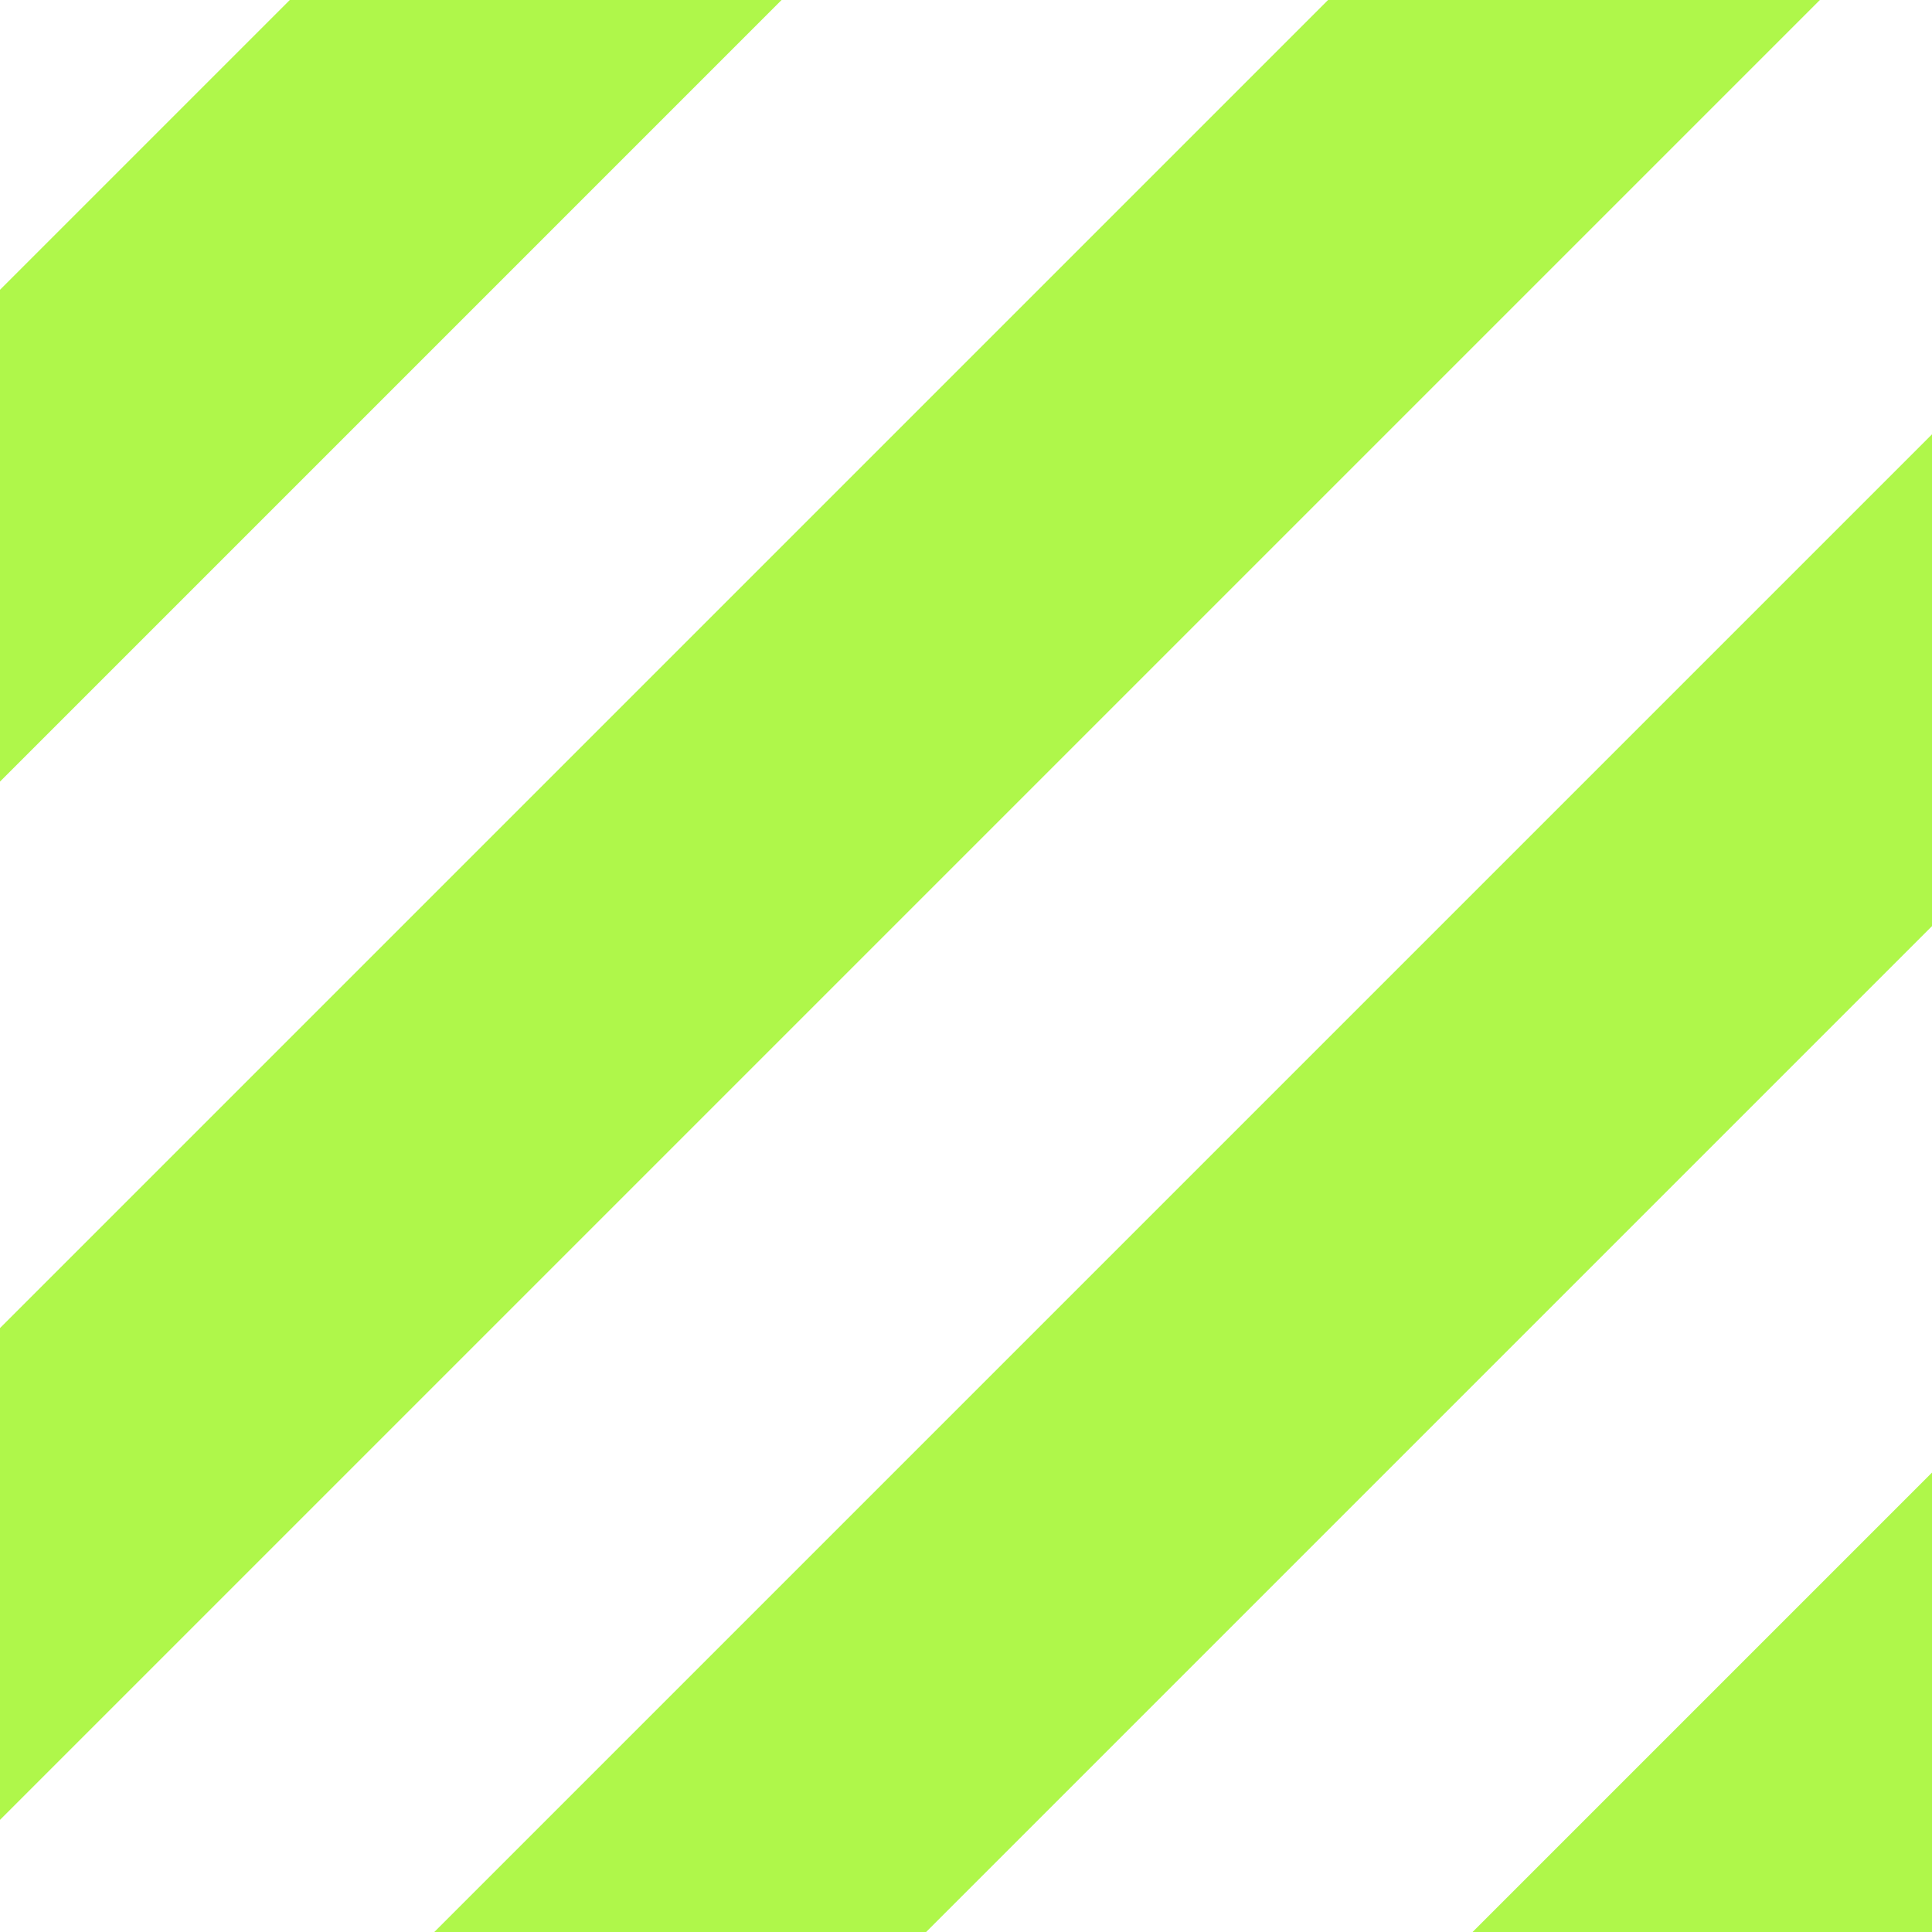
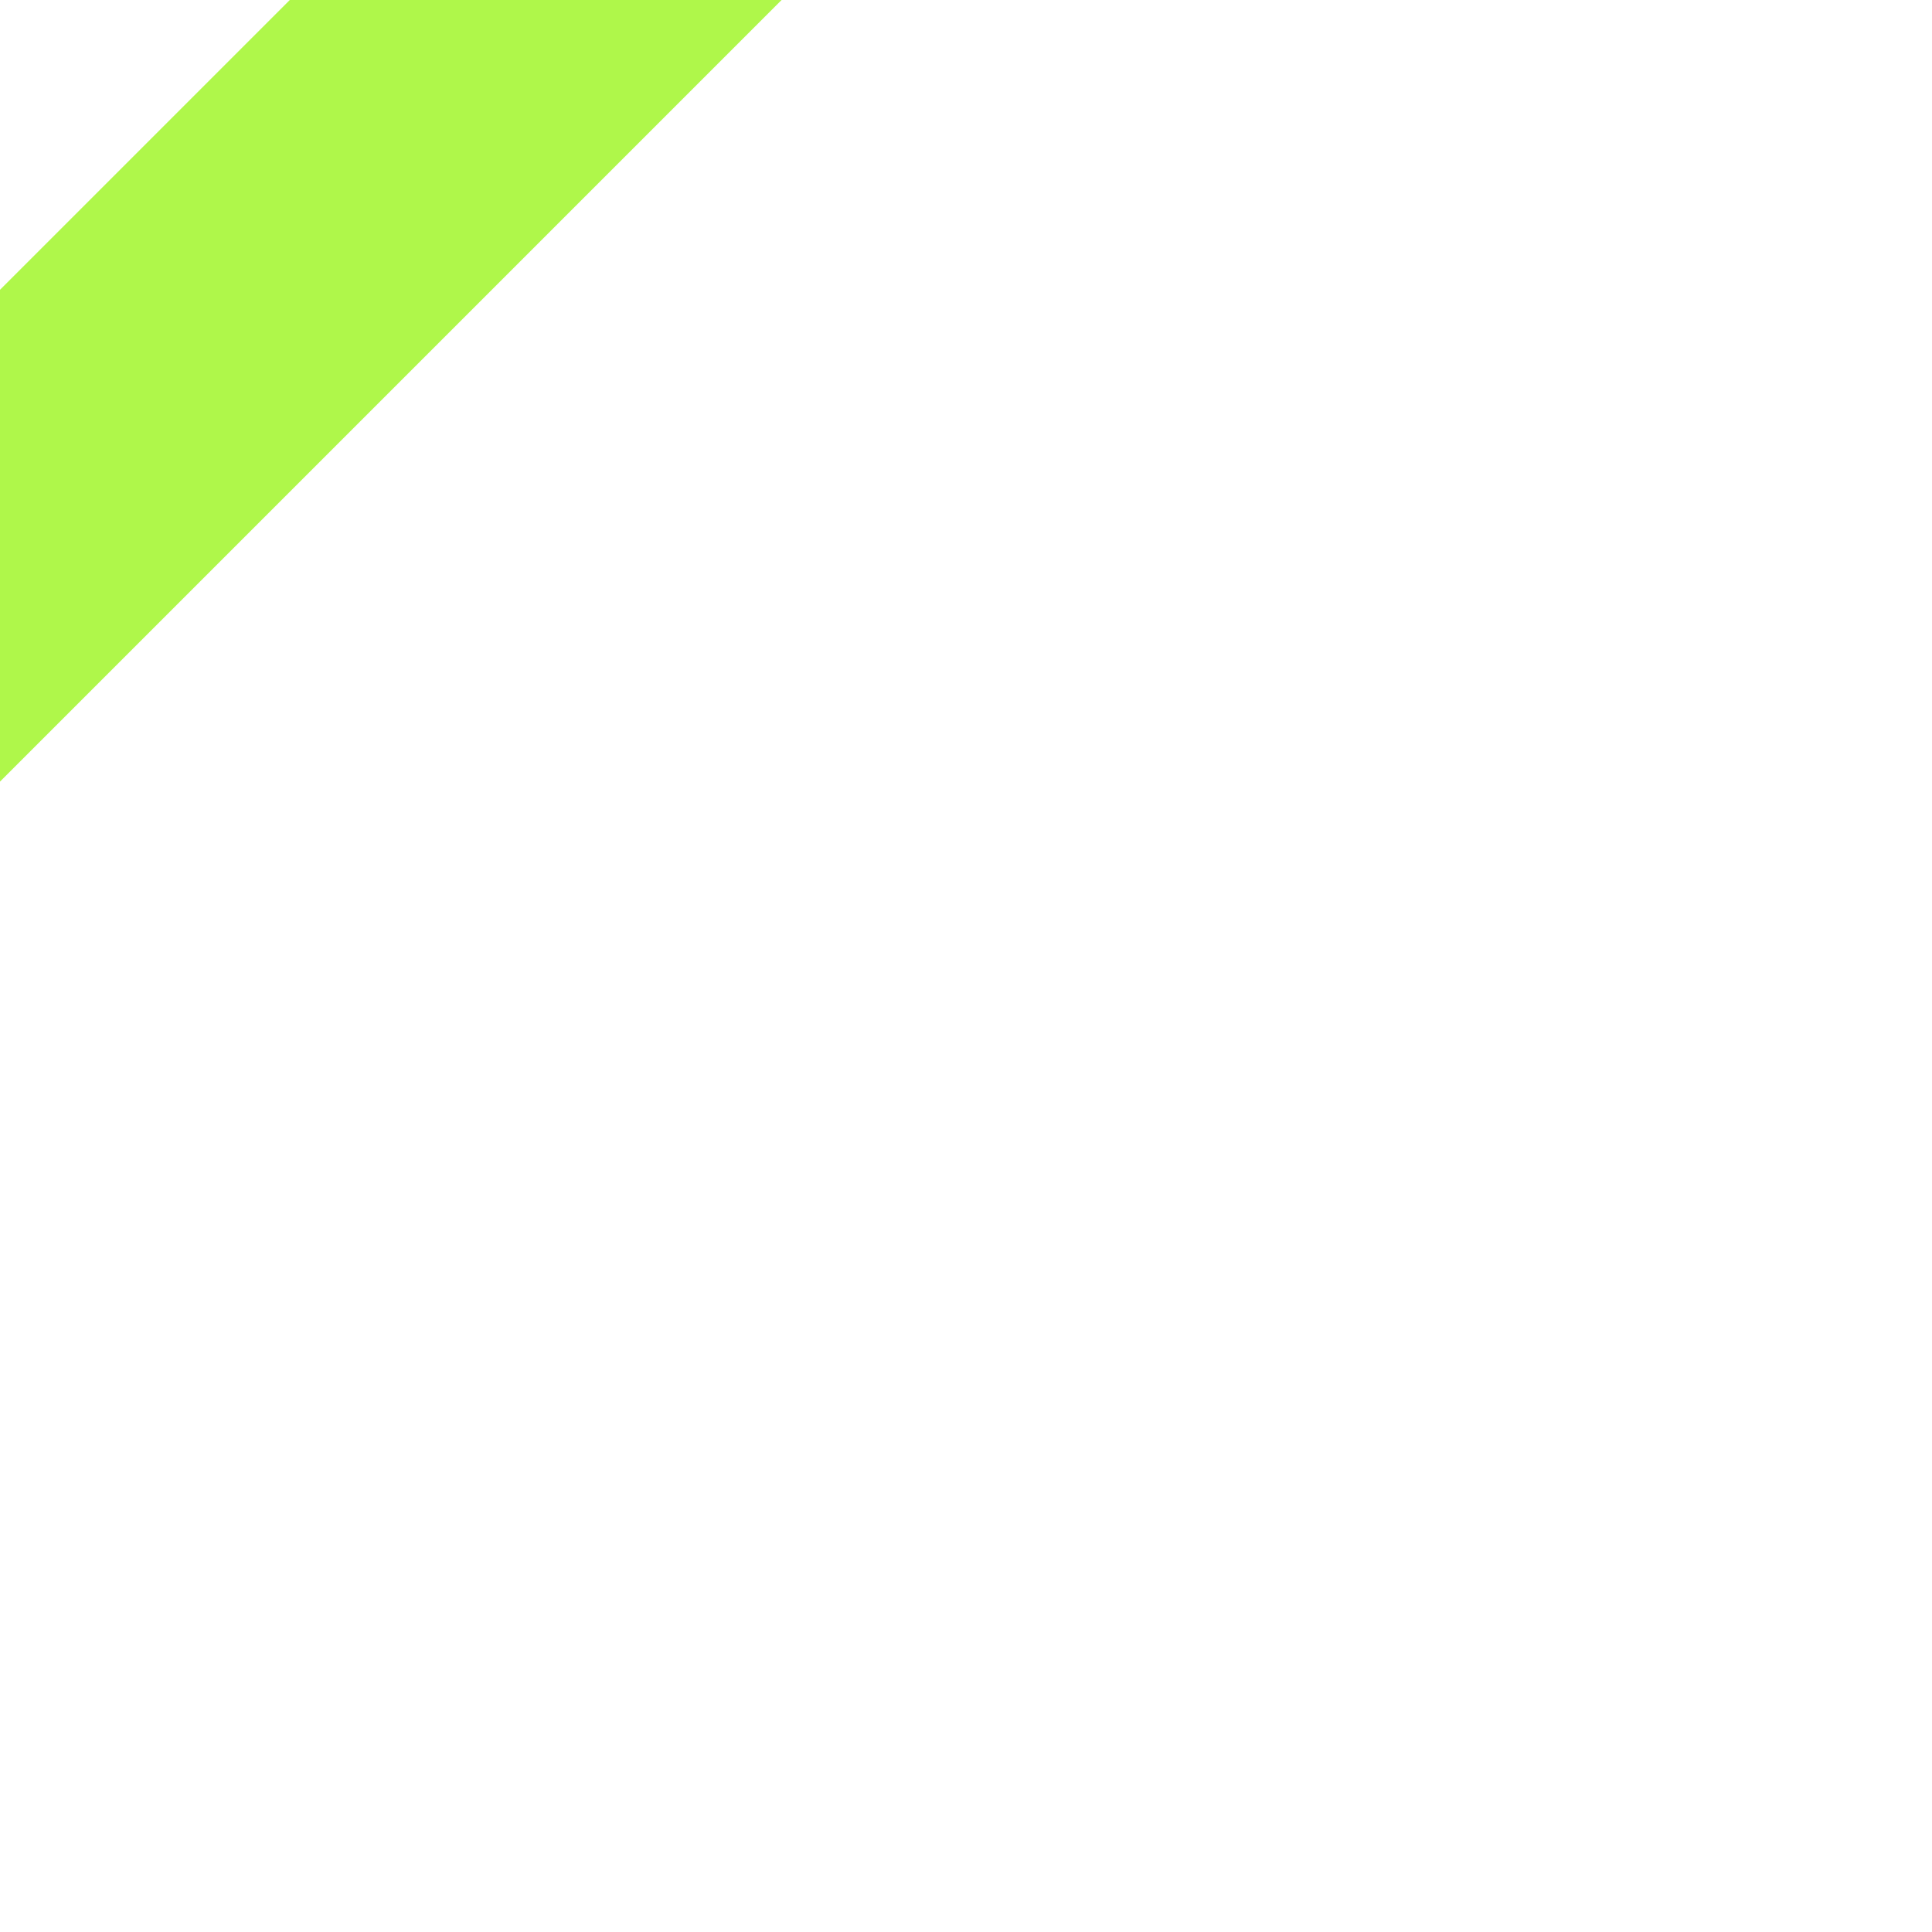
<svg xmlns="http://www.w3.org/2000/svg" viewBox="0 0 100 100" fill="none">
  <path fill-rule="evenodd" clip-rule="evenodd" d="M-42 57L57 -42L69.728 -29.273L-29.272 69.728L-42 57Z" fill="#AFF74A" />
-   <path fill-rule="evenodd" clip-rule="evenodd" d="M-15.13 83.87L83.87 -15.13L96.598 -2.402L-2.402 96.598L-15.13 83.87Z" fill="#AFF74A" />
-   <path fill-rule="evenodd" clip-rule="evenodd" d="M11.74 110.74L110.74 11.74L123.468 24.468L24.468 123.468L11.74 110.74Z" fill="#AFF74A" />
-   <path fill-rule="evenodd" clip-rule="evenodd" d="M38.61 137.61L137.61 38.61L150.338 51.338L51.338 150.338L38.61 137.61Z" fill="#AFF74A" />
</svg>